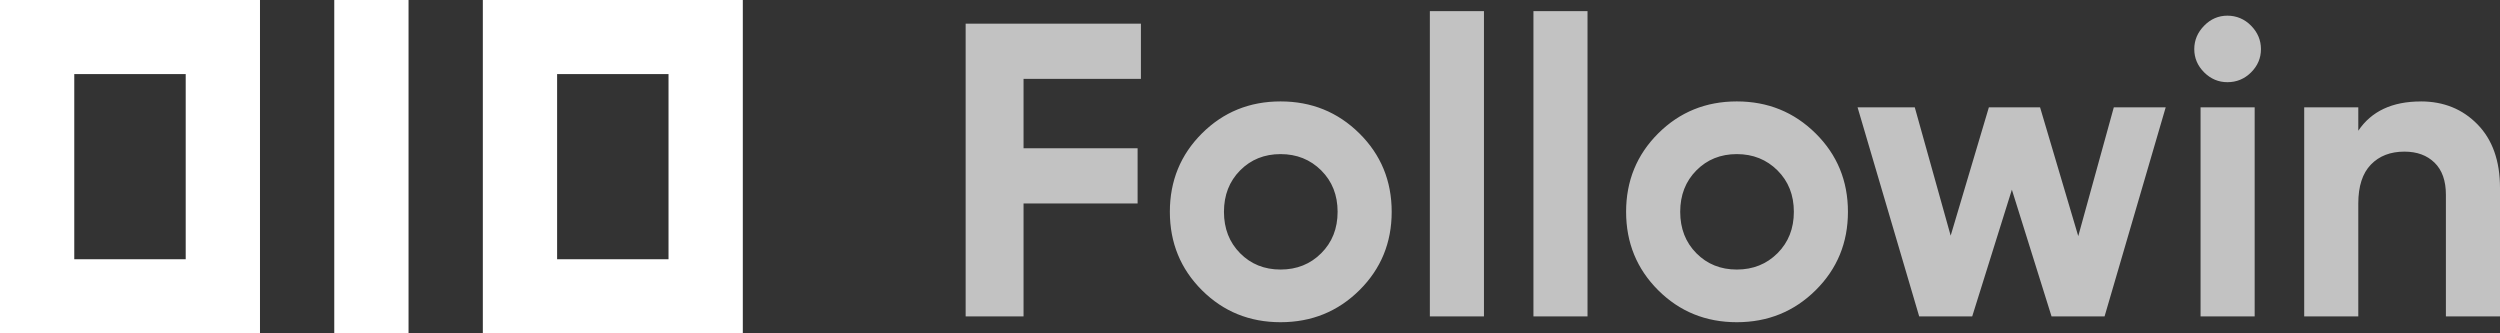
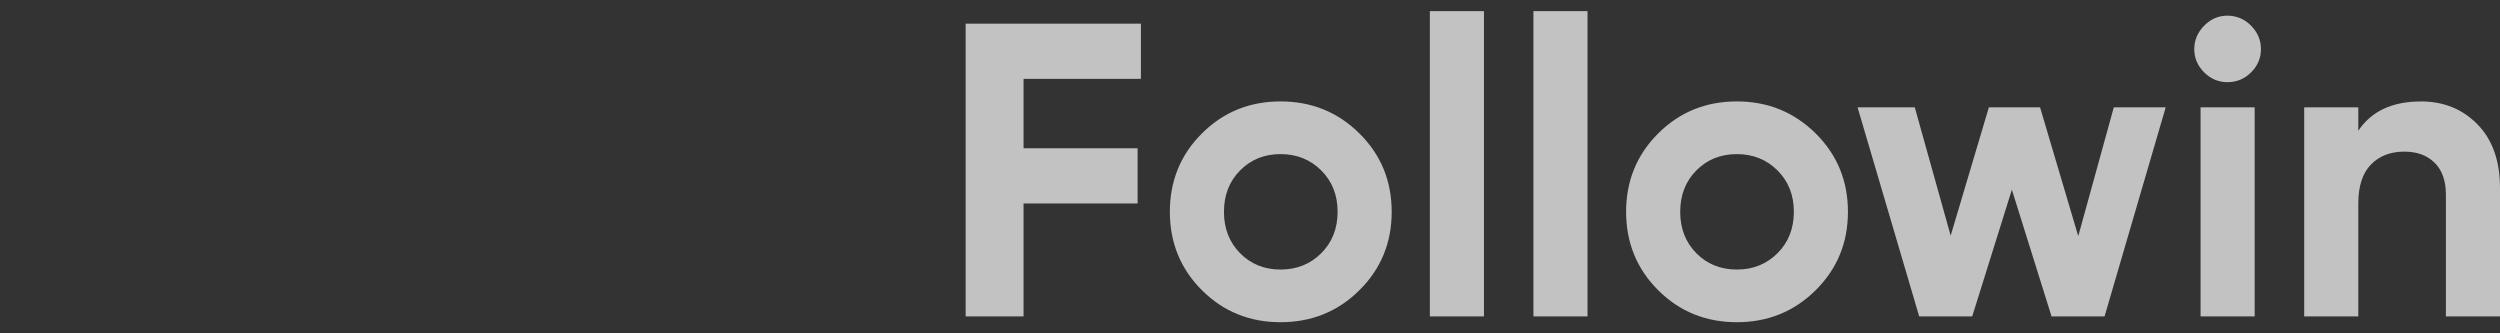
<svg xmlns="http://www.w3.org/2000/svg" width="120" height="16" viewBox="0 0 120 16" fill="none">
  <rect x="0" y="0" width="120" height="16" fill="#333333" stroke="none" />
  <path opacity="0.7" fill-rule="evenodd" clip-rule="evenodd" d="M68.633 15.186V0.533H71.23V15.186H68.633ZM49.13 3.786H54.764V1.135H46.351V15.186H49.13V9.766H54.605V7.118H49.13V3.786ZM61.467 15.466C62.956 15.466 64.218 14.954 65.251 13.931C66.285 12.907 66.801 11.652 66.801 10.167C66.801 8.682 66.285 7.427 65.251 6.404C64.218 5.381 62.956 4.868 61.467 4.868C59.978 4.868 58.719 5.381 57.693 6.404C56.667 7.427 56.153 8.682 56.153 10.167C56.153 11.652 56.667 12.907 57.693 13.931C58.719 14.954 59.978 15.466 61.467 15.466ZM61.467 12.938C60.689 12.938 60.042 12.677 59.525 12.155C59.008 11.632 58.75 10.971 58.75 10.167C58.75 9.364 59.008 8.703 59.525 8.18C60.042 7.658 60.689 7.397 61.467 7.397C62.245 7.397 62.895 7.658 63.419 8.18C63.943 8.703 64.205 9.364 64.205 10.167C64.205 10.971 63.942 11.632 63.419 12.155C62.897 12.677 62.245 12.938 61.467 12.938ZM73.605 0.533V15.186H76.201V0.533H73.605ZM87.151 13.931C86.118 14.954 84.856 15.466 83.367 15.466C81.878 15.466 80.62 14.954 79.593 13.931C78.567 12.907 78.053 11.652 78.053 10.167C78.053 8.682 78.567 7.427 79.593 6.404C80.62 5.381 81.878 4.868 83.367 4.868C84.856 4.868 86.118 5.381 87.151 6.404C88.185 7.427 88.701 8.682 88.701 10.167C88.701 11.652 88.185 12.907 87.151 13.931ZM81.425 12.155C81.942 12.677 82.589 12.938 83.367 12.938C84.145 12.938 84.797 12.677 85.32 12.155C85.842 11.632 86.105 10.971 86.105 10.167C86.105 9.364 85.844 8.703 85.32 8.18C84.796 7.658 84.145 7.397 83.367 7.397C82.589 7.397 81.942 7.658 81.425 8.18C80.908 8.703 80.65 9.364 80.65 10.167C80.65 10.971 80.908 11.632 81.425 12.155ZM103.954 5.151H101.463L99.756 11.334L97.923 5.151H95.466L93.632 11.312L91.909 5.151H89.163L92.121 15.187H94.666L96.57 9.105L98.474 15.187H101.019L103.954 5.151ZM106.916 3.945C106.487 3.945 106.114 3.787 105.799 3.473C105.484 3.159 105.325 2.787 105.325 2.358C105.325 1.93 105.484 1.555 105.799 1.234C106.114 0.912 106.487 0.752 106.916 0.752C107.346 0.752 107.738 0.912 108.053 1.234C108.368 1.555 108.526 1.93 108.526 2.358C108.526 2.787 108.368 3.159 108.053 3.473C107.738 3.787 107.359 3.945 106.916 3.945ZM105.627 15.186V5.151H108.224V15.187H105.627V15.186ZM118.923 5.973C118.205 5.236 117.296 4.868 116.196 4.868L116.197 4.87C114.828 4.87 113.828 5.339 113.198 6.275V5.151H110.602V15.187H113.198V9.768C113.198 8.939 113.4 8.316 113.802 7.901C114.204 7.485 114.741 7.278 115.412 7.278C116.016 7.278 116.498 7.455 116.86 7.81C117.222 8.164 117.403 8.677 117.403 9.345V15.186H120V9.024C120 7.726 119.64 6.708 118.923 5.973Z" fill="white" />
-   <path fill-rule="evenodd" clip-rule="evenodd" d="M12.479 0H0V16H12.479V0ZM8.914 3.556H3.565V12.444H8.914V3.556ZM16.045 0H19.61V16H16.045V0ZM23.176 0H35.655V16H23.176V0ZM26.741 3.556H32.089V12.444H26.741V3.556Z" fill="white" />
</svg>